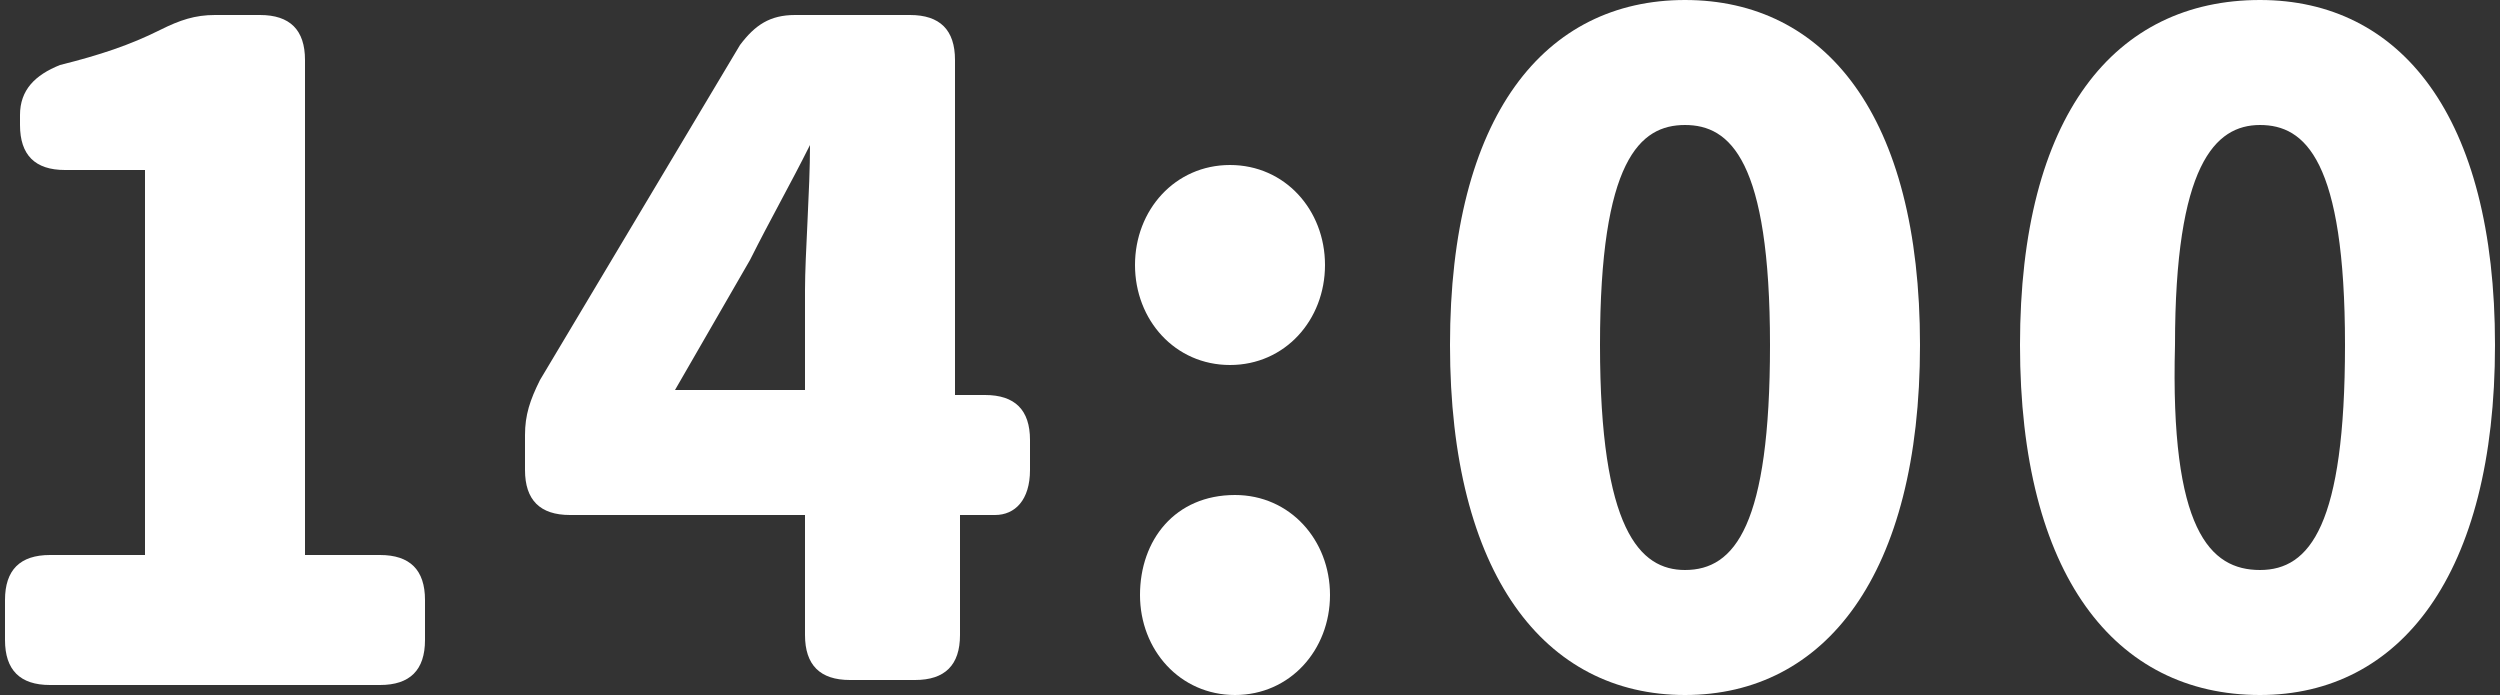
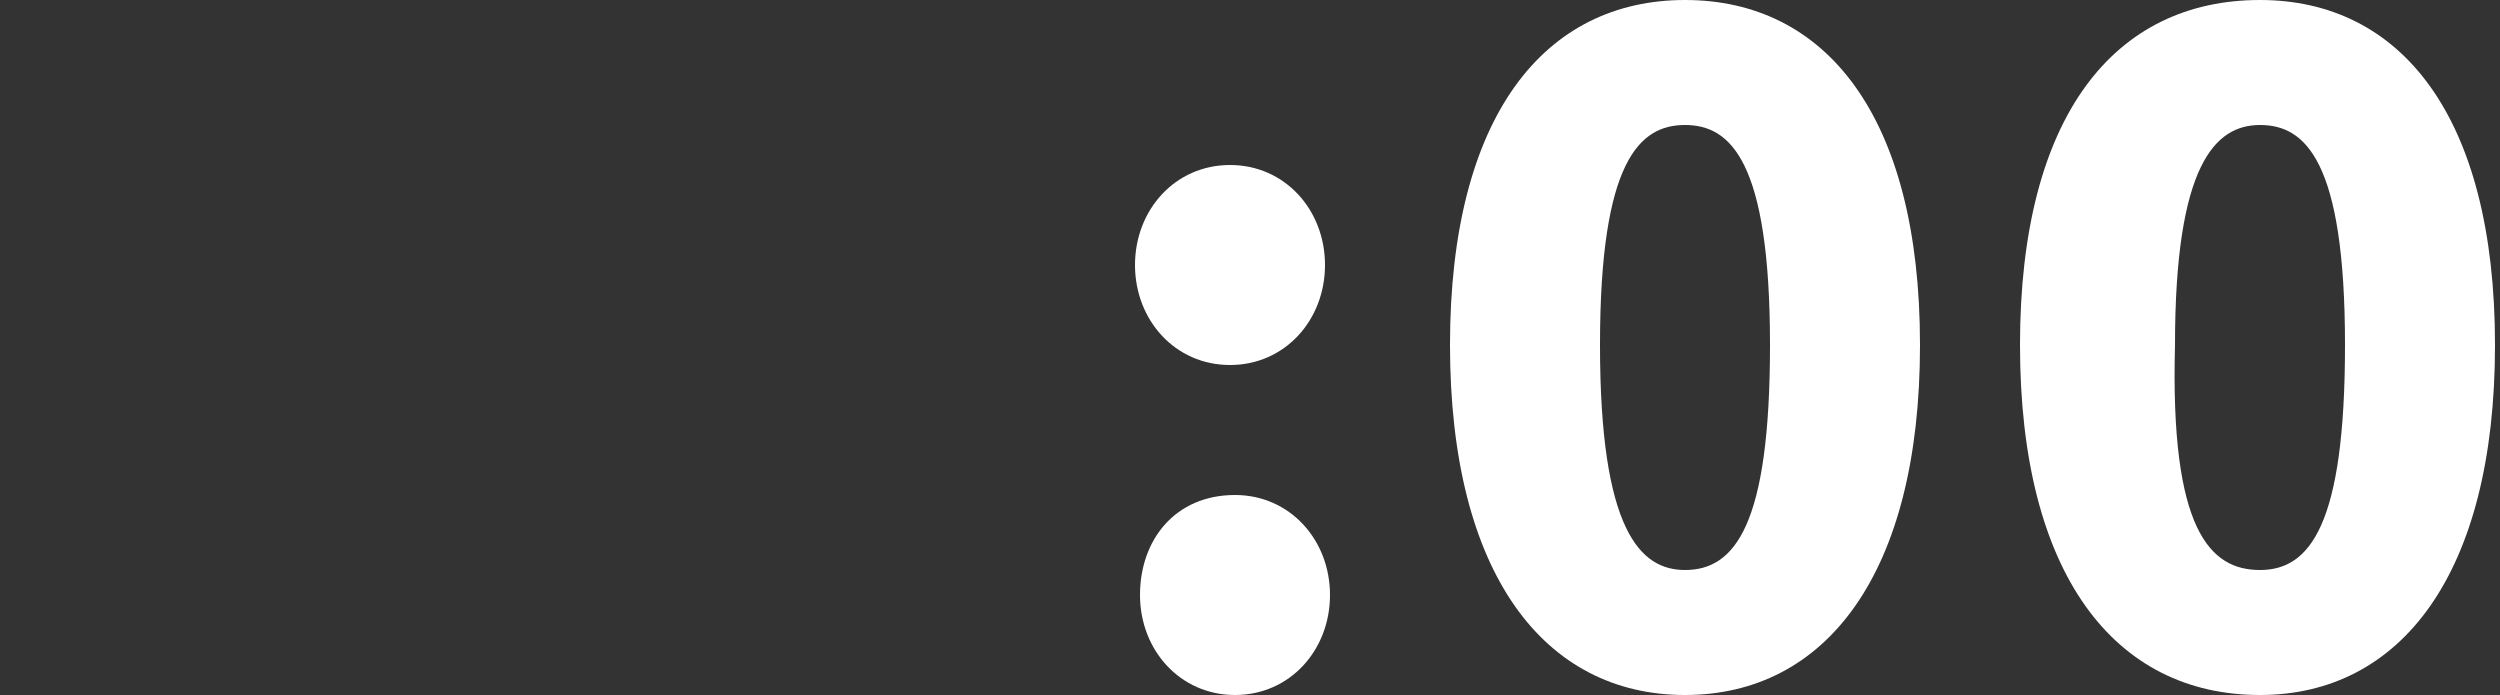
<svg xmlns="http://www.w3.org/2000/svg" version="1.1" id="レイヤー_1" x="0px" y="0px" viewBox="0 0 50 13.9" style="enable-background:new 0 0 50 13.9;" xml:space="preserve">
  <rect x="0" y="0" width="50" height="13.9" fill="#333333" stroke="none" />
  <style type="text/css">
	.st0{enable-background:new    ;}
	.st1{fill:#FFFFFF;}
</style>
  <g class="st0">
-     <path class="st1" d="M1,11.1h1.9V3.4H1.3c-0.6,0-0.9-0.3-0.9-0.9V2.3c0-0.5,0.3-0.8,0.8-1c0.8-0.2,1.4-0.4,2-0.7   c0.4-0.2,0.7-0.3,1.1-0.3h0.9c0.6,0,0.9,0.3,0.9,0.9v9.9h1.5c0.6,0,0.9,0.3,0.9,0.9v0.8c0,0.6-0.3,0.9-0.9,0.9H1   c-0.6,0-0.9-0.3-0.9-0.9V12C0.1,11.4,0.4,11.1,1,11.1z" />
-     <path class="st1" d="M10.5,8.7c0-0.4,0.1-0.7,0.3-1.1l4-6.7c0.3-0.4,0.6-0.6,1.1-0.6h2.3c0.6,0,0.9,0.3,0.9,0.9v6.7h0.6   c0.6,0,0.9,0.3,0.9,0.9v0.6c0,0.6-0.3,0.9-0.7,0.9h-0.7v2.4c0,0.6-0.3,0.9-0.9,0.9H17c-0.6,0-0.9-0.3-0.9-0.9v-2.4h-4.7   c-0.6,0-0.9-0.3-0.9-0.9V8.7z M16.2,2.9L16.2,2.9c-0.4,0.8-0.8,1.5-1.2,2.3l-1.5,2.6h2.6v-2C16.1,5.1,16.2,3.8,16.2,2.9z" />
    <path class="st1" d="M22.7,5.3c0-1.1,0.8-2,1.9-2c1.1,0,1.9,0.9,1.9,2s-0.8,2-1.9,2C23.5,7.3,22.7,6.4,22.7,5.3z M24.7,9.9   c1.1,0,1.9,0.9,1.9,2s-0.8,2-1.9,2c-1.1,0-1.9-0.9-1.9-2S23.5,9.9,24.7,9.9z" />
    <path class="st1" d="M29,6.9C29,2.3,30.9,0,33.7,0c2.8,0,4.7,2.3,4.7,6.9c0,4.6-1.9,7-4.7,7C30.9,13.9,29,11.5,29,6.9z M33.7,11.4   c1,0,1.7-0.9,1.7-4.5c0-3.7-0.8-4.4-1.7-4.4S32,3.2,32,6.9C32,10.6,32.8,11.4,33.7,11.4z" />
    <path class="st1" d="M40.4,6.9c0-4.6,1.9-6.9,4.8-6.9c2.8,0,4.7,2.3,4.7,6.9c0,4.6-1.9,7-4.7,7C42.3,13.9,40.4,11.5,40.4,6.9z    M45.2,11.4c1,0,1.7-0.9,1.7-4.5c0-3.7-0.8-4.4-1.7-4.4s-1.7,0.8-1.7,4.4C43.4,10.6,44.2,11.4,45.2,11.4z" />
  </g>
</svg>